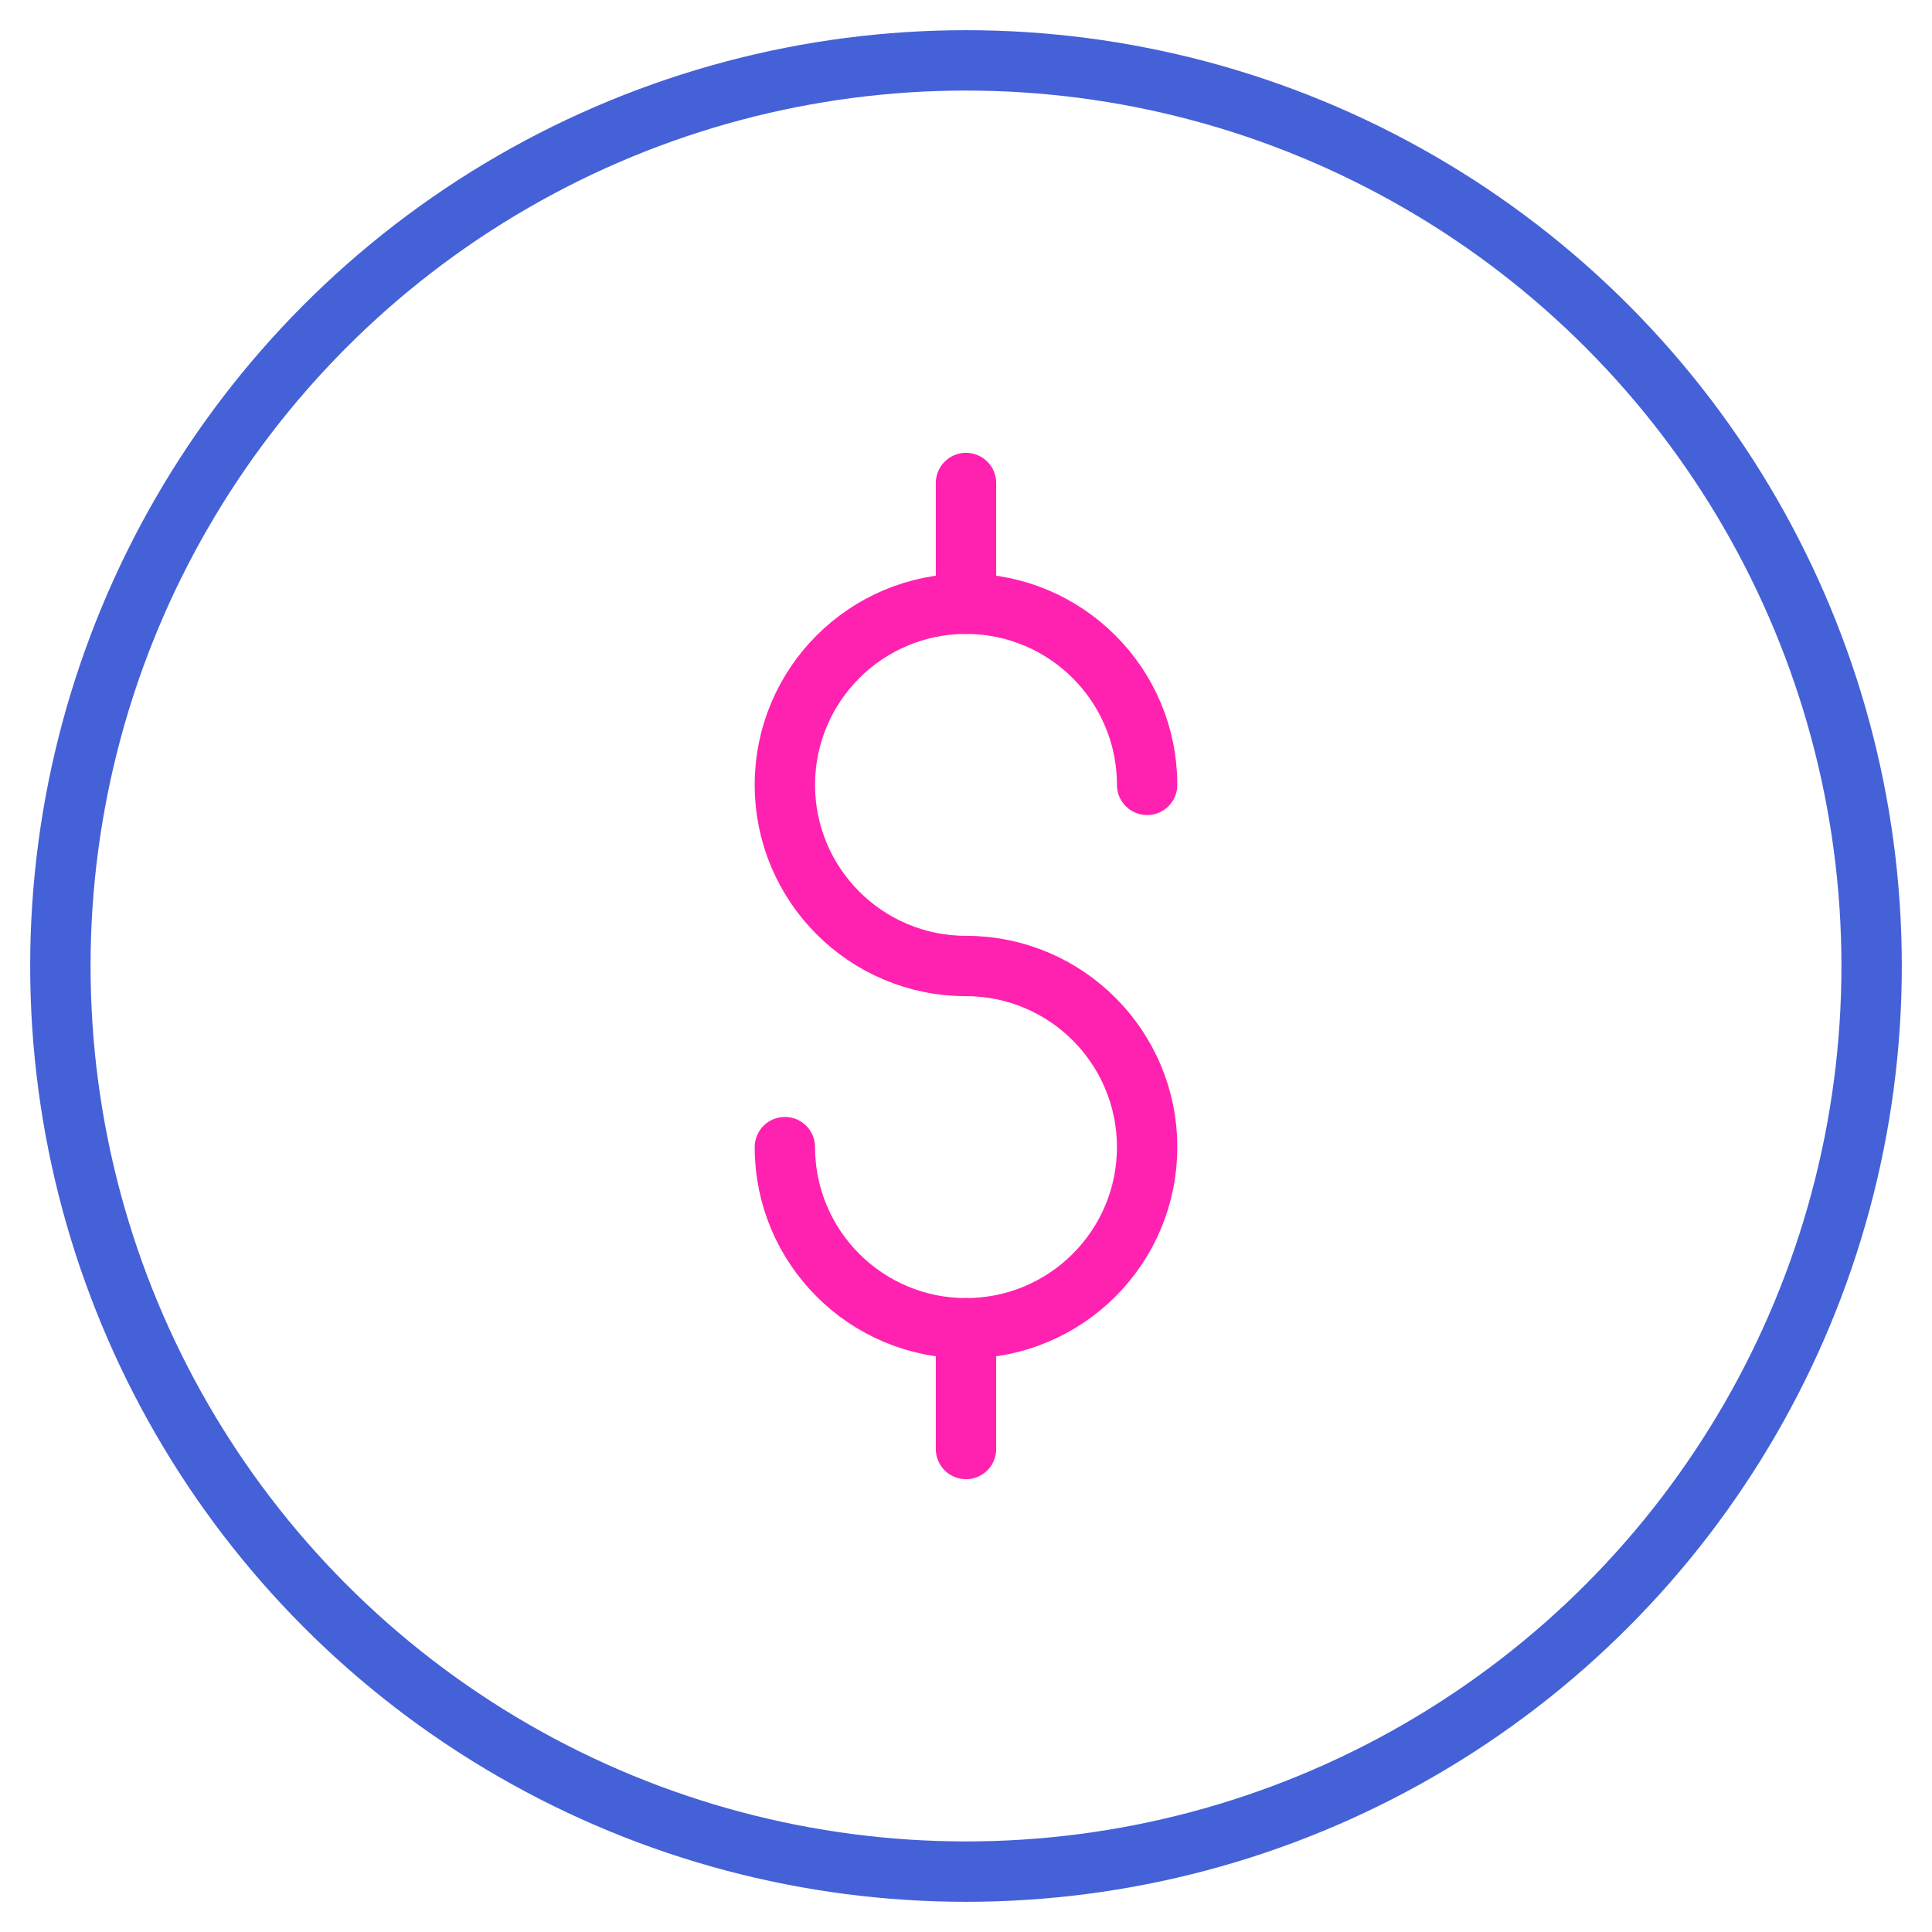
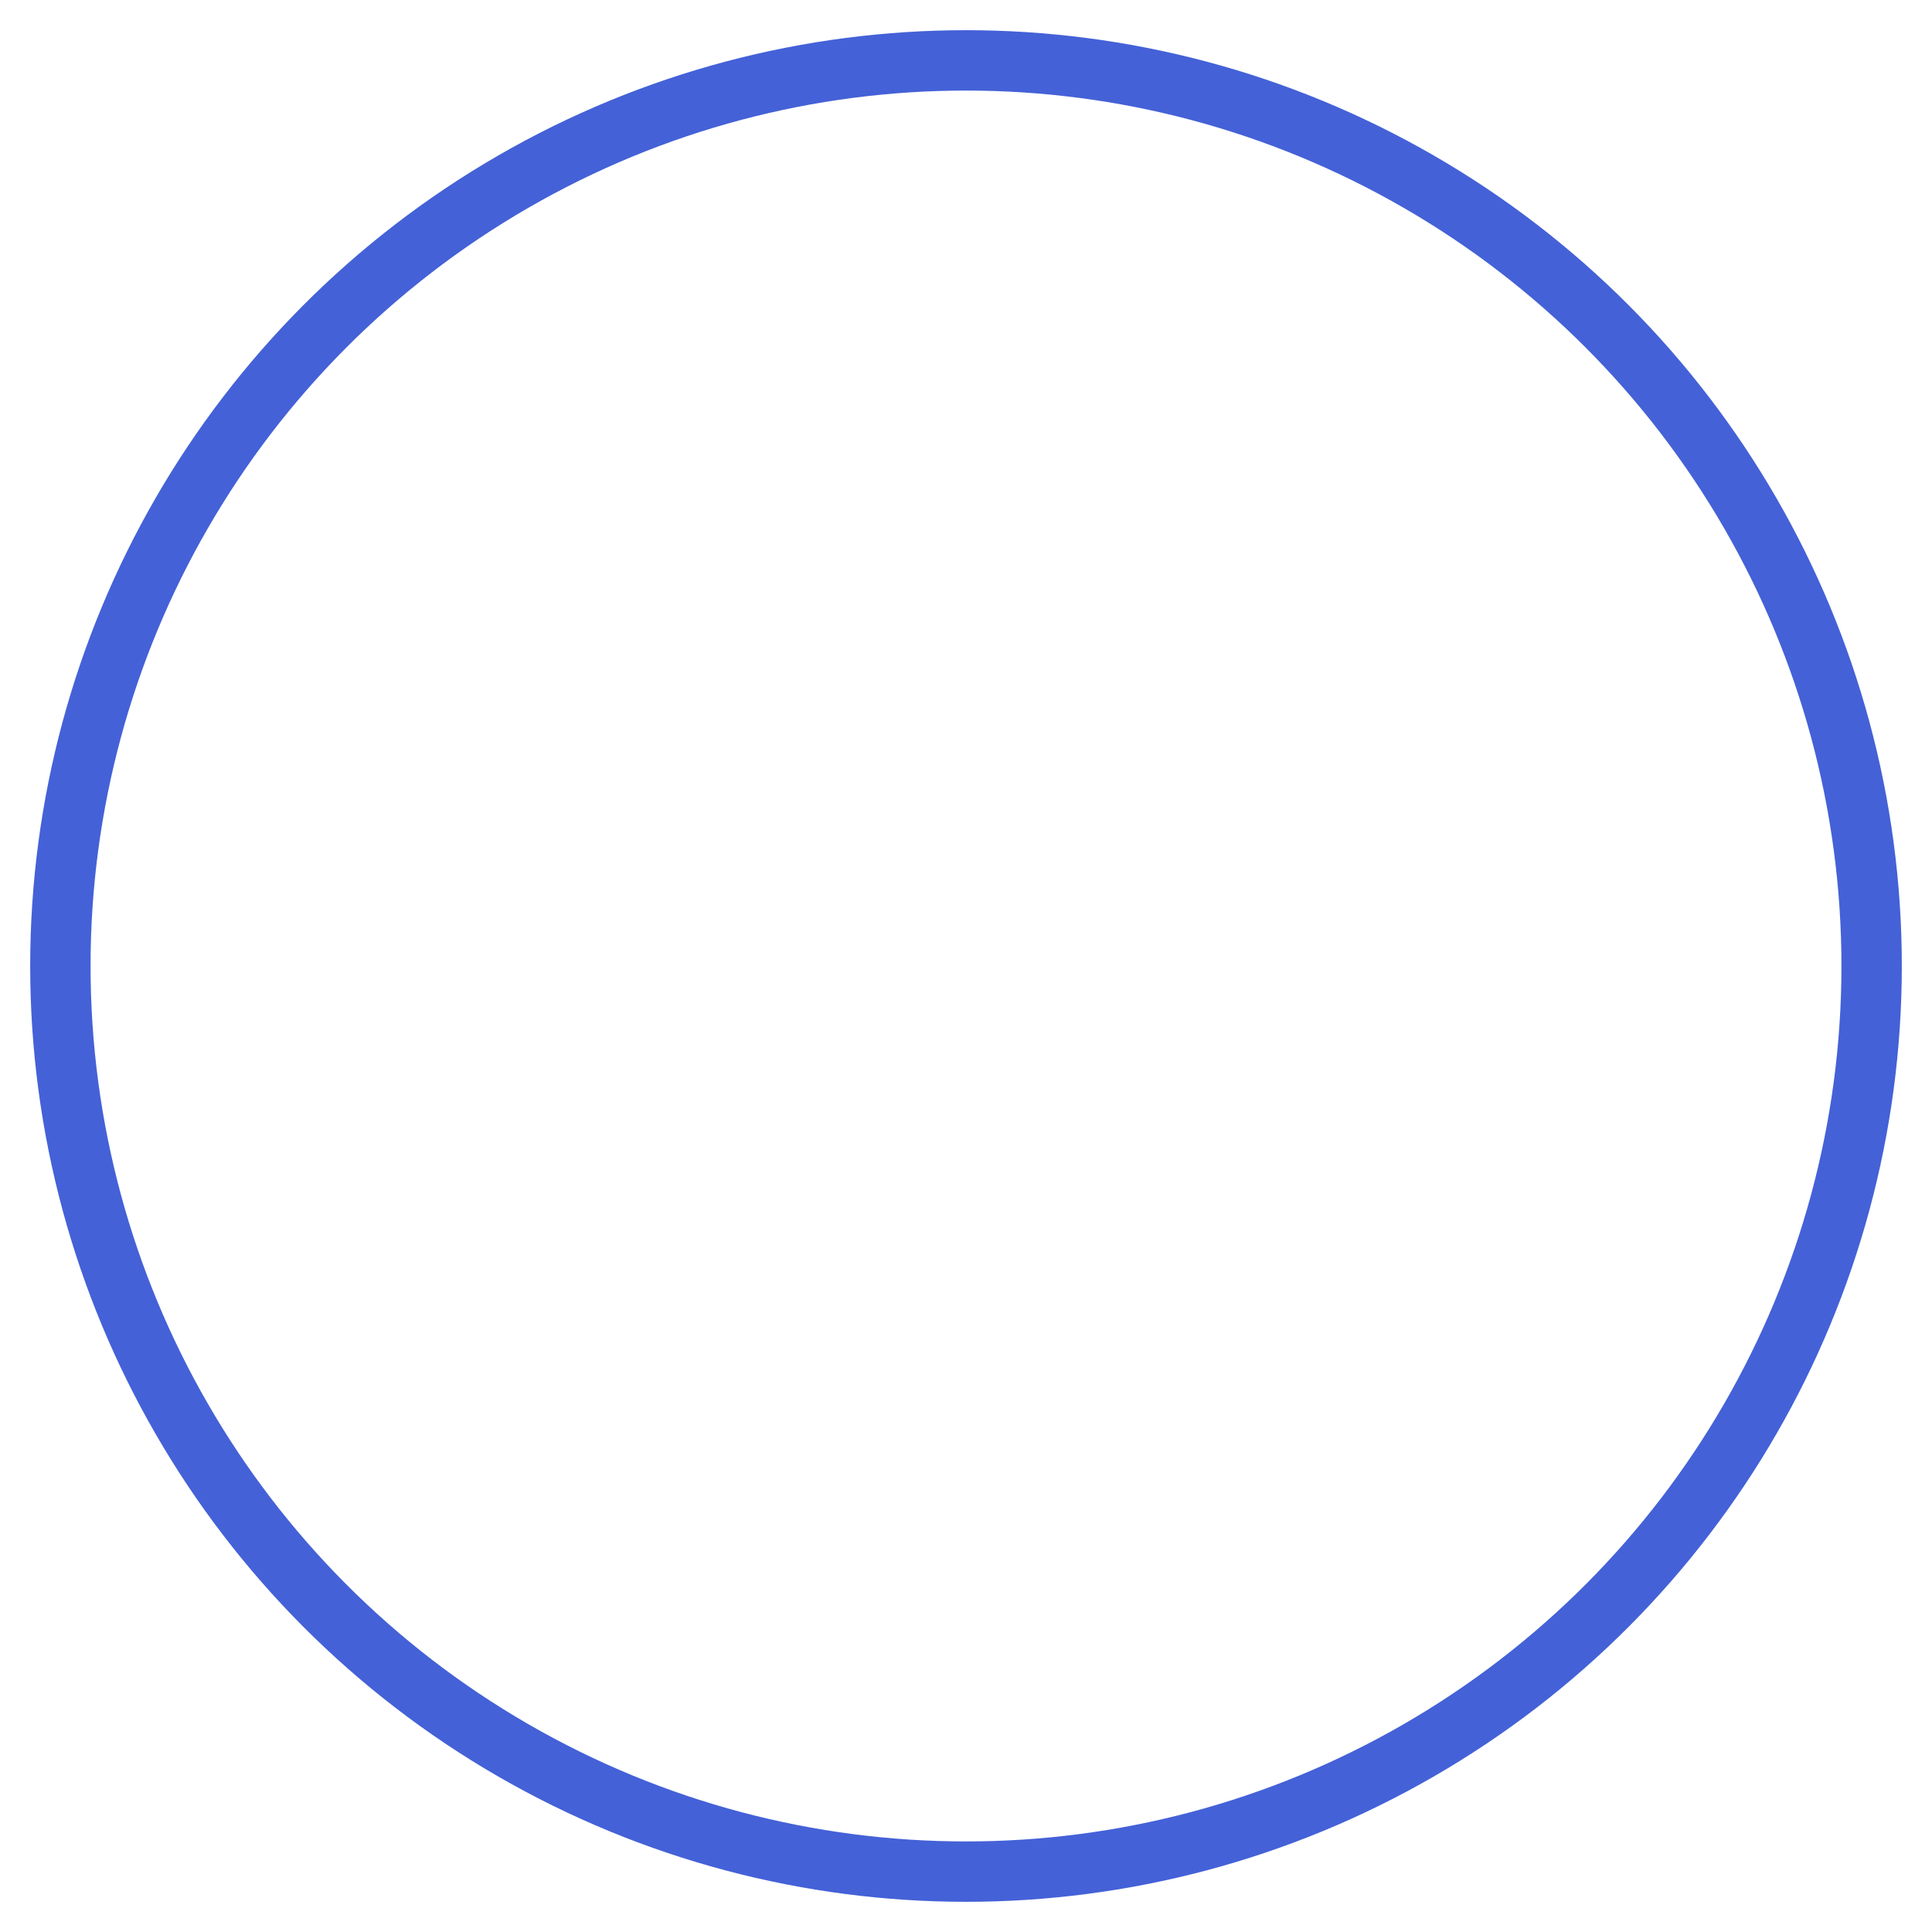
<svg xmlns="http://www.w3.org/2000/svg" width="48px" height="48px" viewBox="0 0 48 48" version="1.1">
  <title>passive-income</title>
  <g id="Page-1" stroke="none" stroke-width="1" fill="none" fill-rule="evenodd" stroke-linecap="round" stroke-linejoin="round">
    <g id="affiliate-program-page-04-02" transform="translate(-766, -2728)" stroke-width="1.5">
      <g id="What-we-offer" transform="translate(0, 2448)">
        <g id="passive-income" transform="translate(767, 281)">
          <g id="discount-dollar-dash">
            <circle id="Oval" stroke="#4461D7" cx="23" cy="23" r="22.5" />
-             <path d="M18.5,27.5 C18.5,29.985 20.515,32 23,32 C25.485,32 27.5,29.985 27.5,27.5 C27.5,25.015 25.485,23 23,23 C20.515,23 18.5,20.985 18.5,18.5 C18.5,16.015 20.515,14 23,14 C25.485,14 27.5,16.015 27.5,18.5" id="Shape" stroke="#FF22B1" />
-             <line x1="23" y1="11" x2="23" y2="14" id="Shape" stroke="#FF22B1" />
-             <line x1="23" y1="32" x2="23" y2="35" id="Shape" stroke="#FF22B1" />
          </g>
        </g>
      </g>
    </g>
  </g>
</svg>